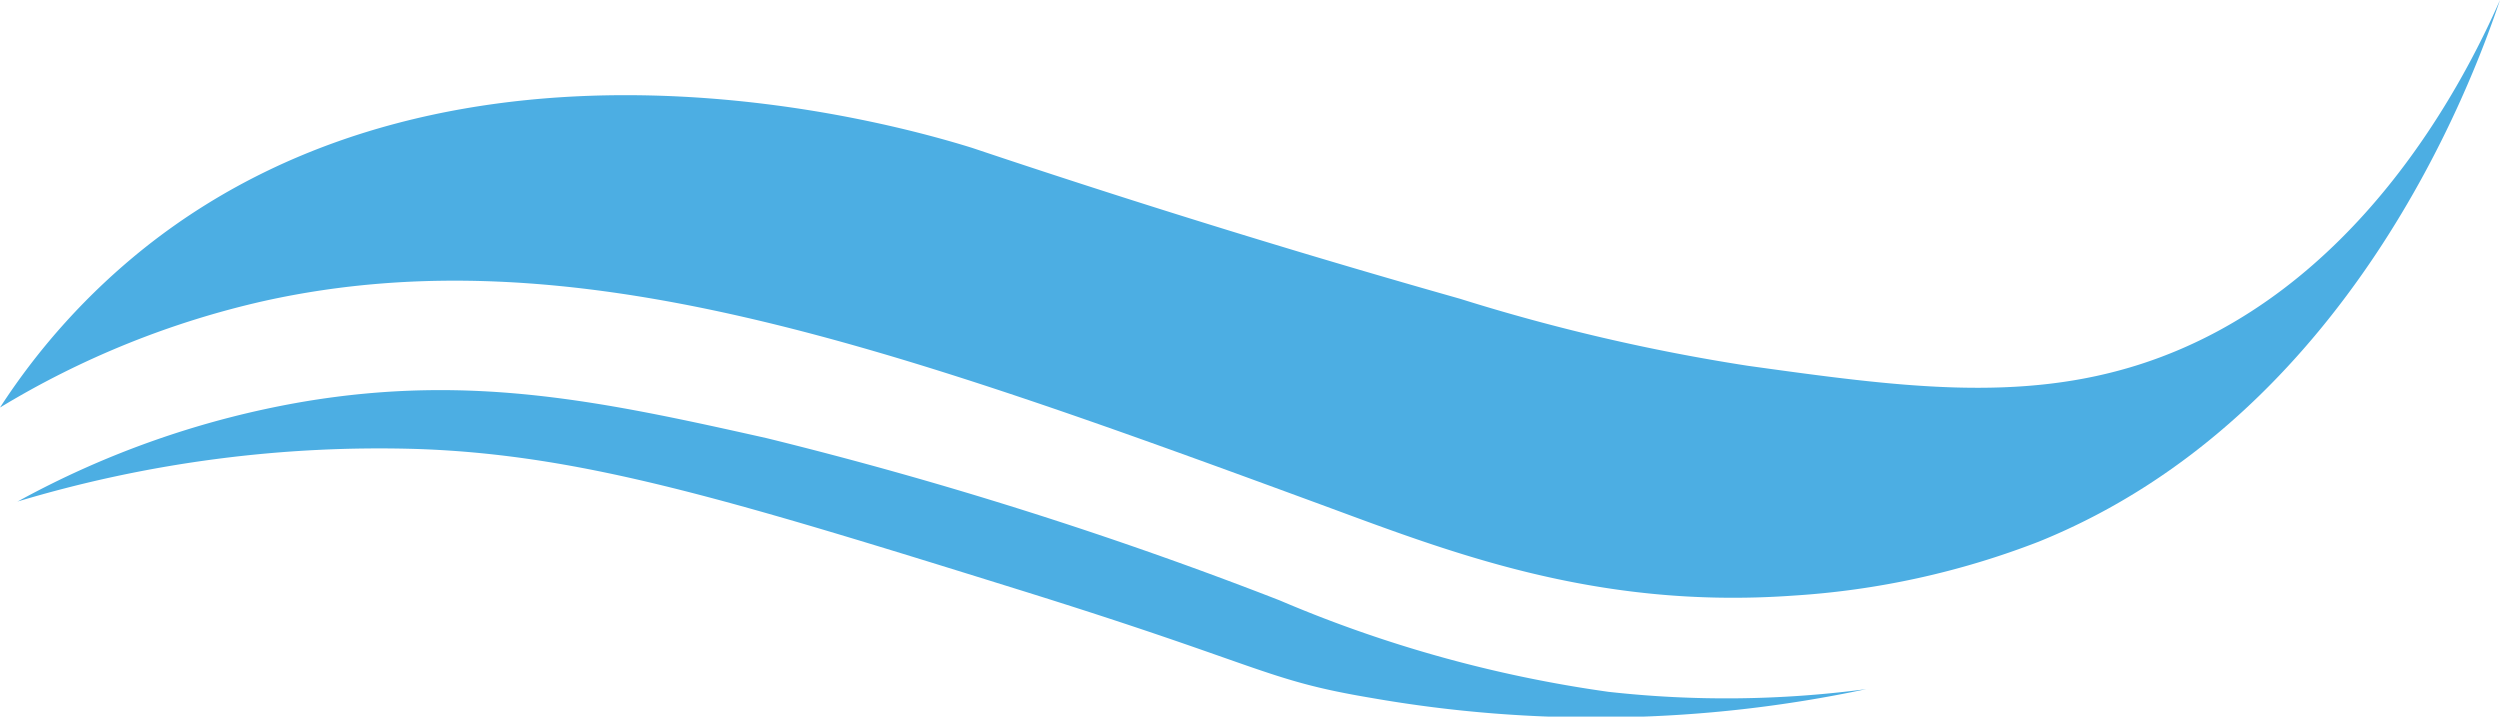
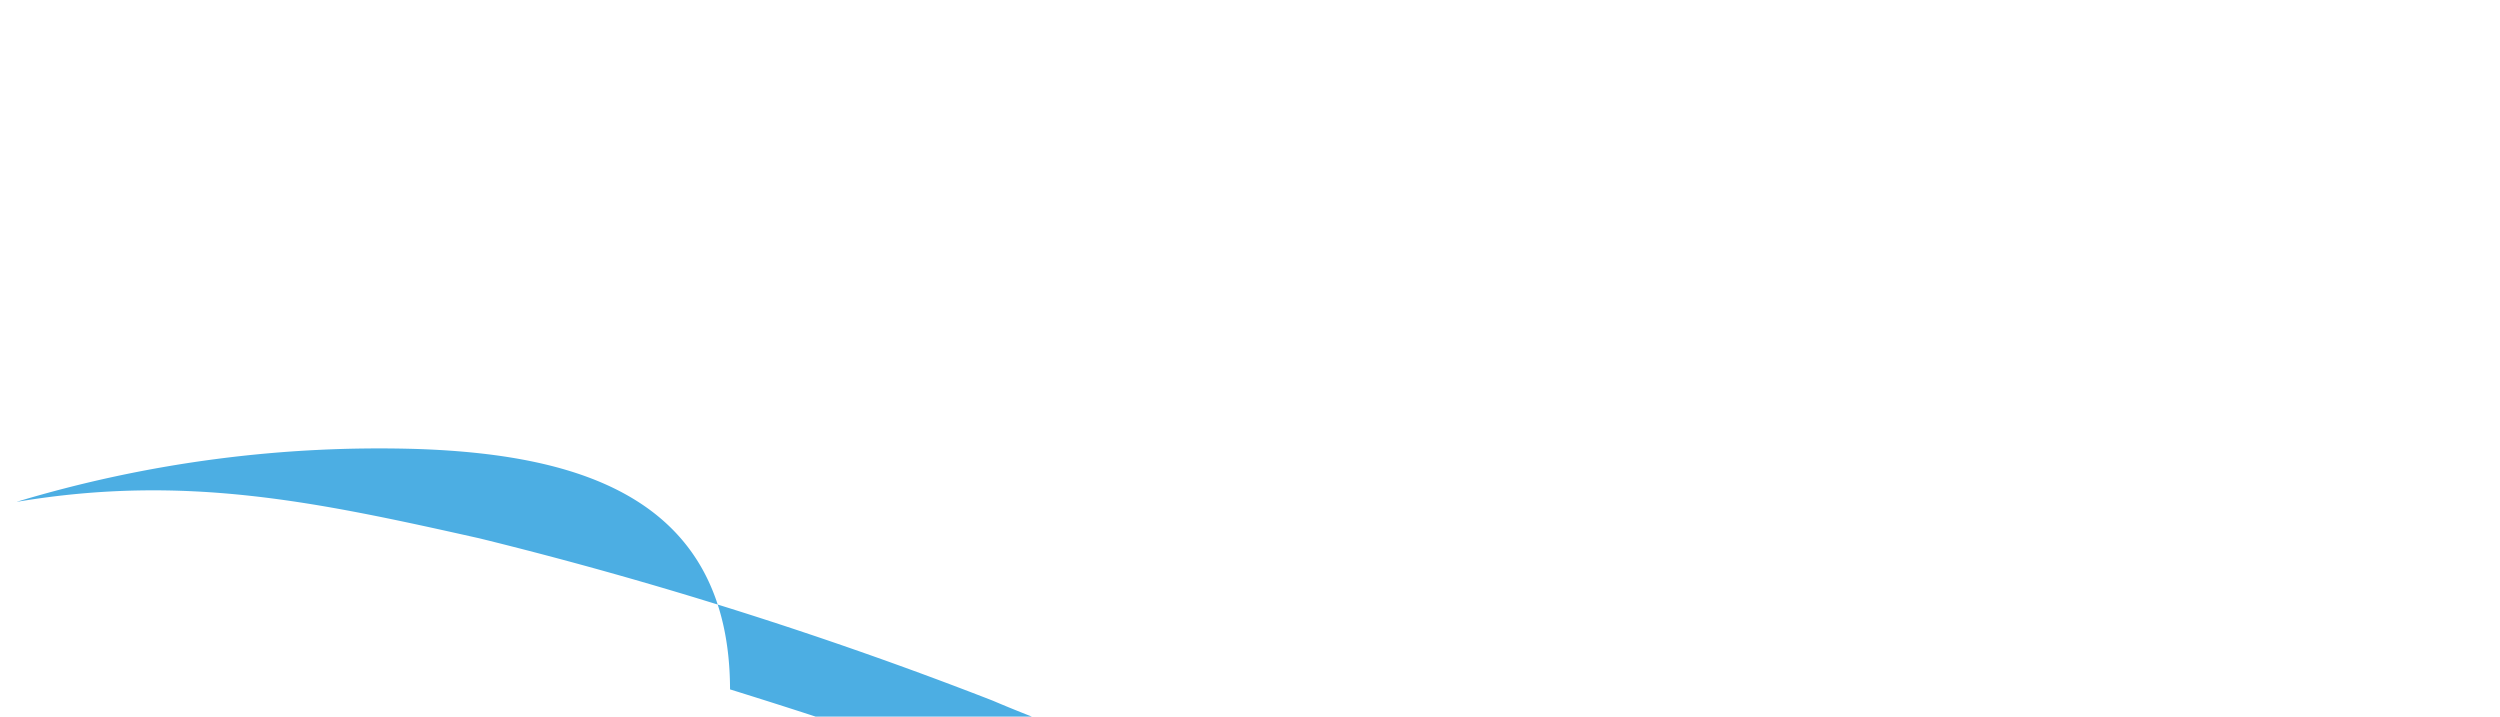
<svg xmlns="http://www.w3.org/2000/svg" id="icon_vague" data-name="icon vague" width="57" height="16.338" viewBox="0 0 57 16.338">
-   <path id="Tracé_16954" data-name="Tracé 16954" d="M0,9.292A15.319,15.319,0,0,1,3.305,5.645C10.517-.083,20.59,2.883,22.166,3.372c4.5,1.51,8.291,2.639,11.123,3.44A44.8,44.8,0,0,0,39.851,8.34c3.4.472,6.187.858,8.964-.041C53.737,6.705,56.182,1.86,57,0c-.623,1.848-3.413,9.476-10.514,12.349a18.69,18.69,0,0,1-5.6,1.231c-4.583.326-7.945-1.039-10.907-2.127C20.247,7.876,13.05,5.315,6.045,6.857A20.159,20.159,0,0,0,0,9.292" fill="#4caee3" />
-   <path id="Tracé_16955" data-name="Tracé 16955" d="M.267,8.639A20.838,20.838,0,0,1,6.812,6.354c3.831-.642,6.822,0,10.545.834a94.421,94.421,0,0,1,11.7,3.7,29.505,29.505,0,0,0,7.488,2.083,24.251,24.251,0,0,0,5.883-.061,29.664,29.664,0,0,1-11.288.2c-2.442-.41-2.434-.726-8.073-2.479C16.513,8.59,13.156,7.568,9.422,7.436a28.674,28.674,0,0,0-9.155,1.2" transform="translate(0.123 2.802)" fill="#4caee3" />
+   <path id="Tracé_16955" data-name="Tracé 16955" d="M.267,8.639c3.831-.642,6.822,0,10.545.834a94.421,94.421,0,0,1,11.7,3.7,29.505,29.505,0,0,0,7.488,2.083,24.251,24.251,0,0,0,5.883-.061,29.664,29.664,0,0,1-11.288.2c-2.442-.41-2.434-.726-8.073-2.479C16.513,8.59,13.156,7.568,9.422,7.436a28.674,28.674,0,0,0-9.155,1.2" transform="translate(0.123 2.802)" fill="#4caee3" />
</svg>